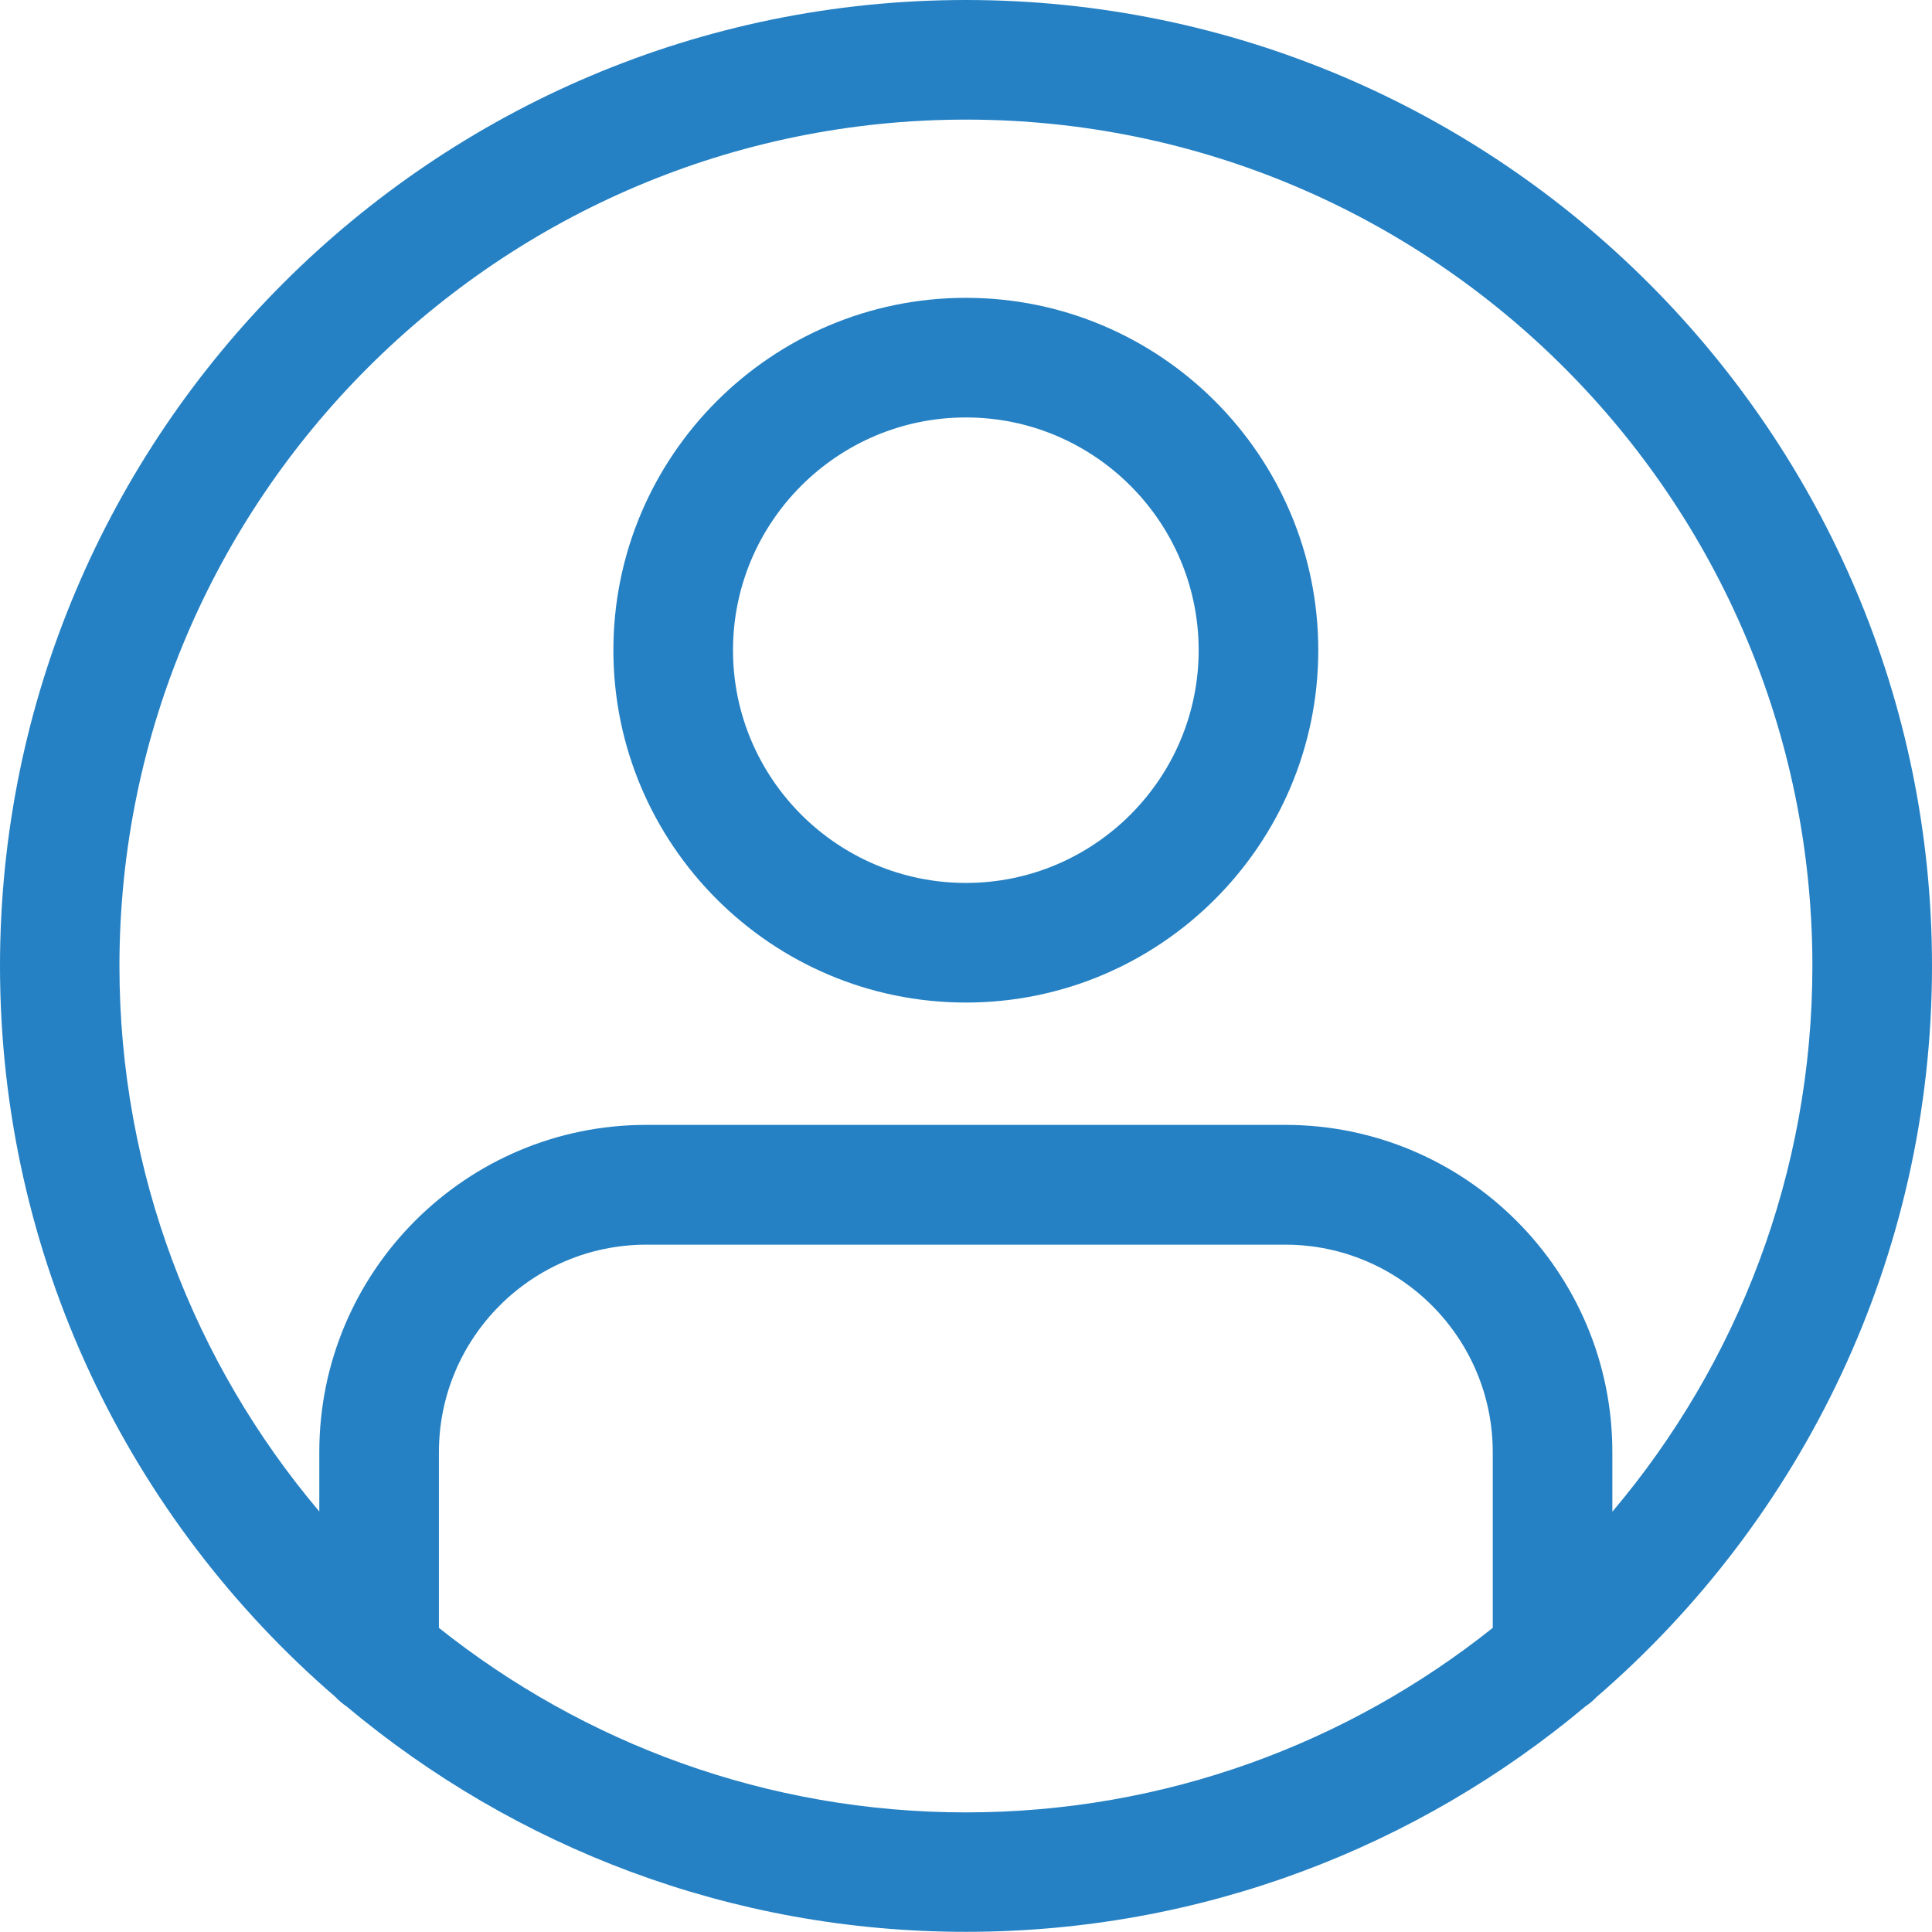
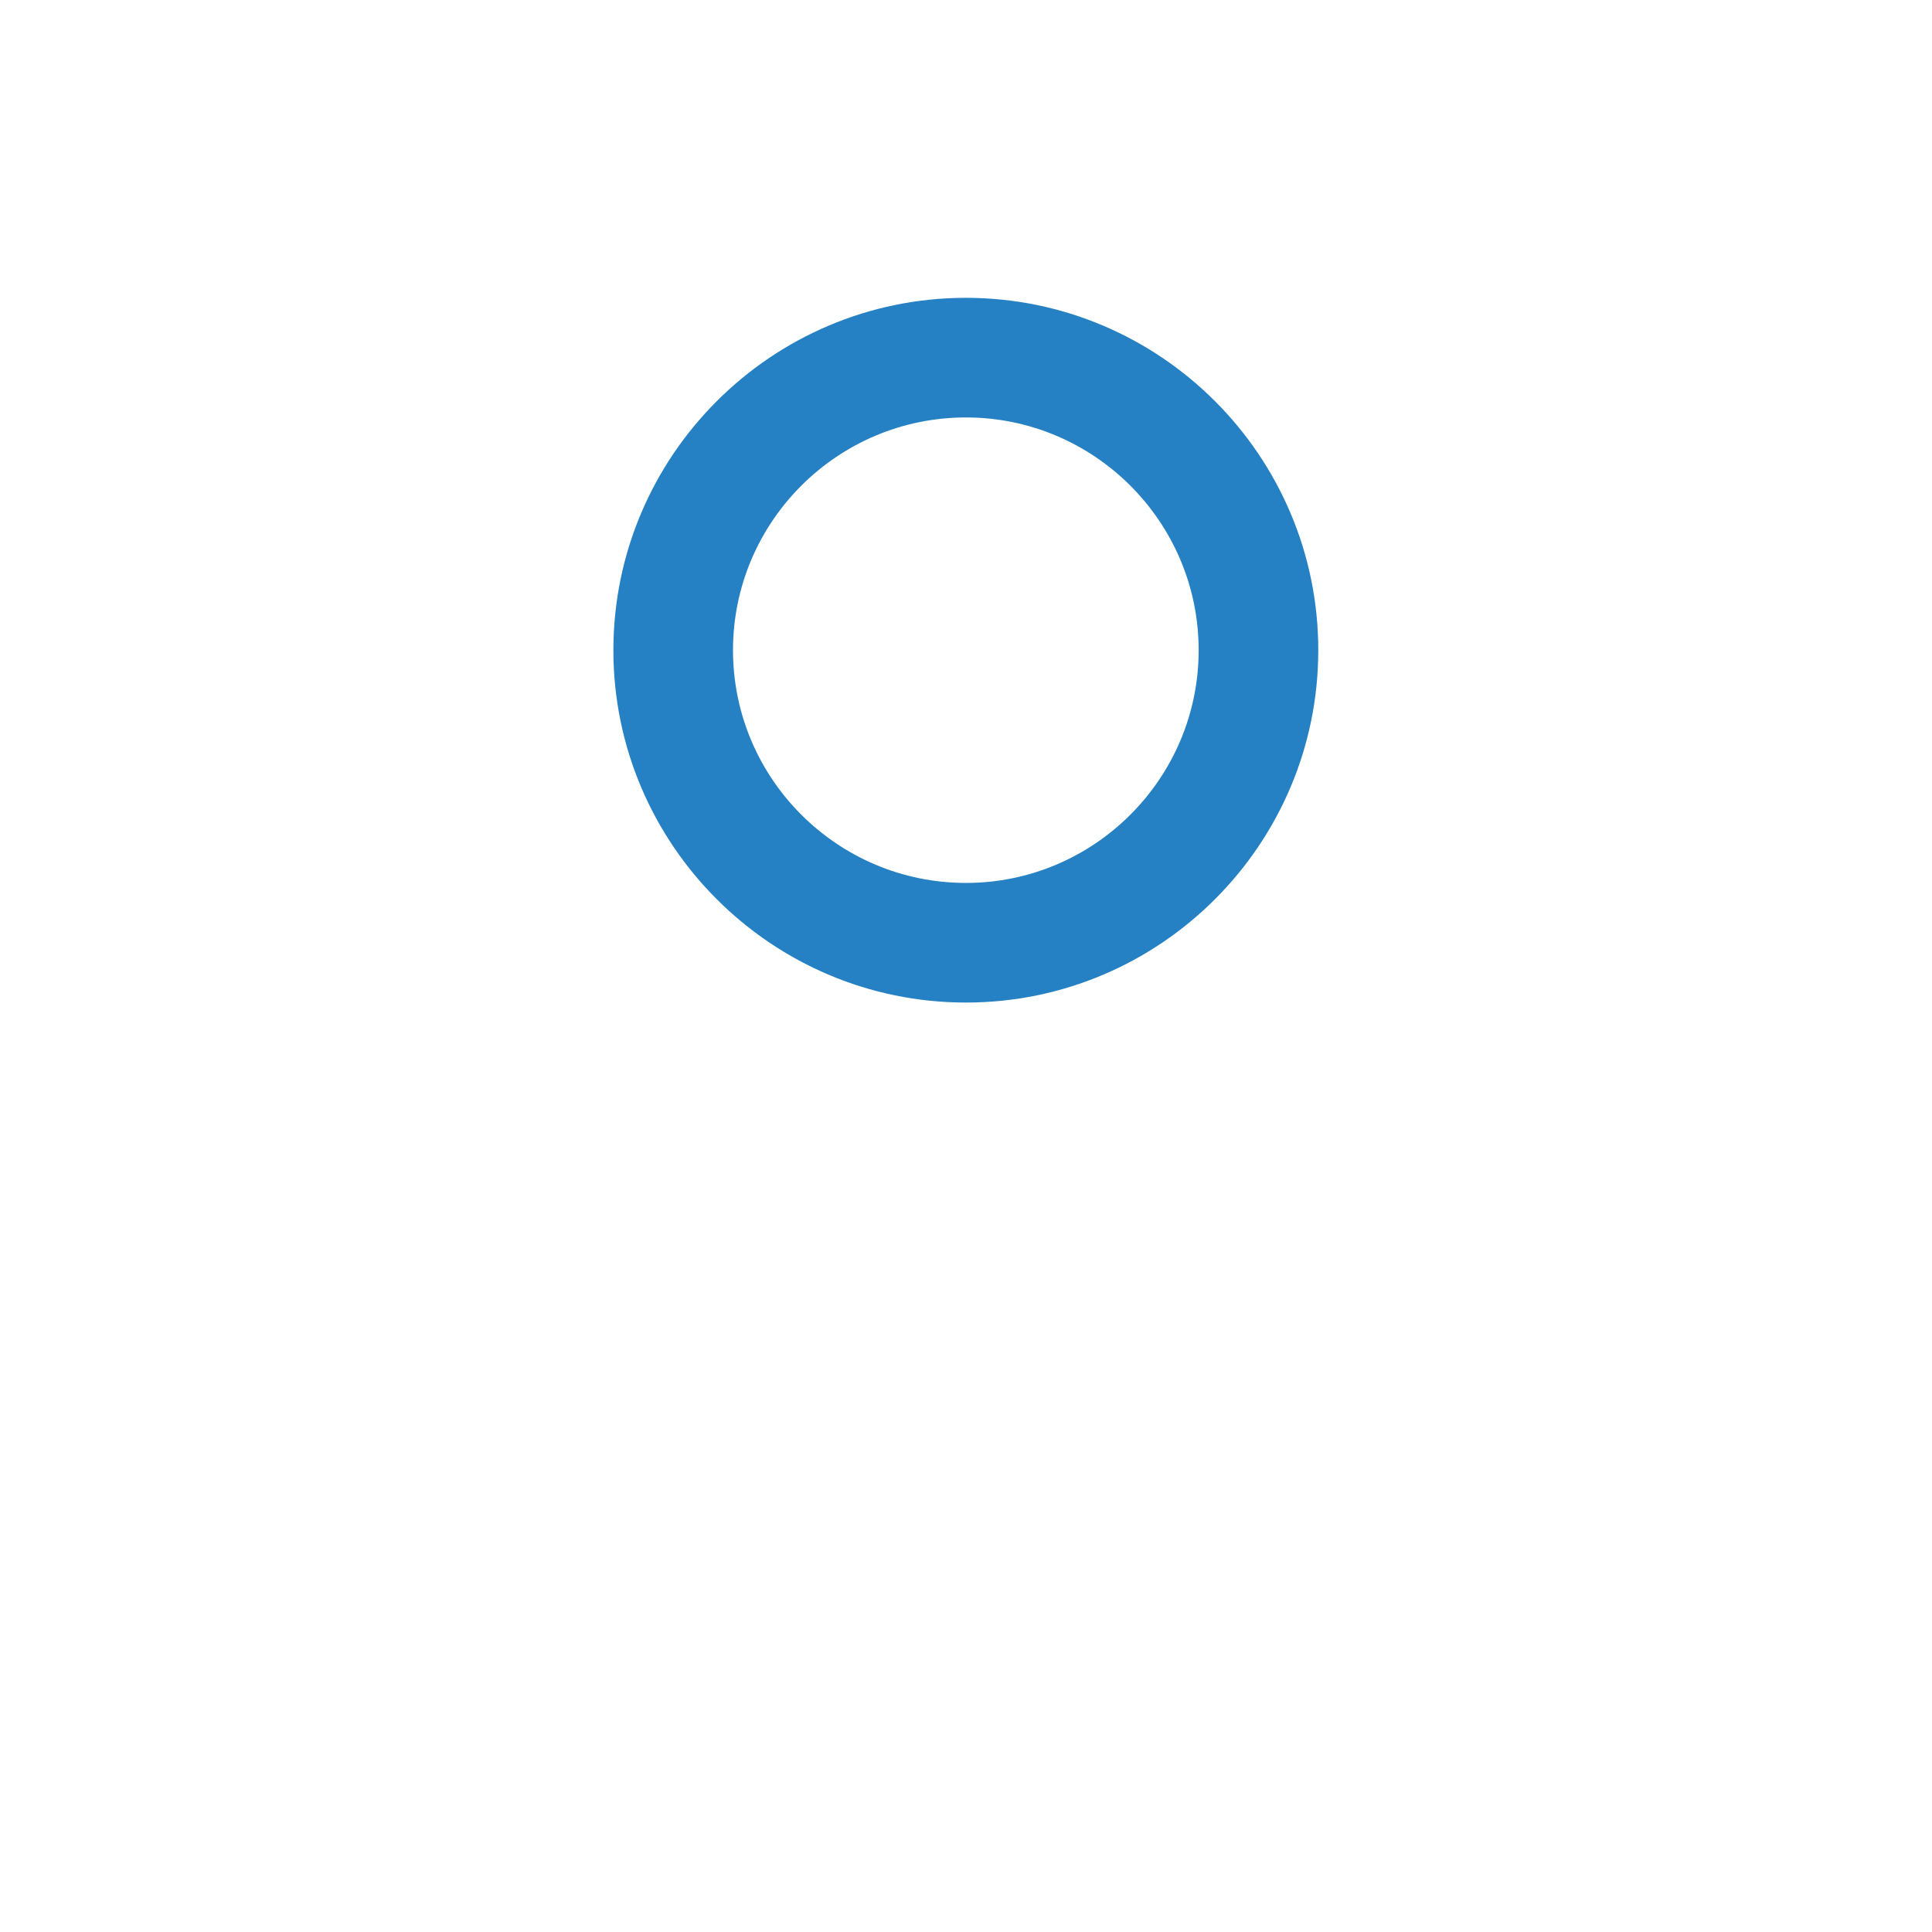
<svg xmlns="http://www.w3.org/2000/svg" id="Livello_1" data-name="Livello 1" version="1.1" viewBox="0 0 113.39 113.39">
  <defs>
    <style>
      .cls-1 {
        fill: #2581c4;
        fill-rule: evenodd;
        stroke-width: 0px;
      }
    </style>
  </defs>
  <path class="cls-1" d="M56.69,17.48c-11.41,0-20.69,9.28-20.69,20.68,0,11.4,9.28,20.68,20.69,20.68s20.68-9.28,20.68-20.68c0-11.41-9.28-20.68-20.68-20.68ZM56.69,51.82c-7.54,0-13.67-6.13-13.67-13.66,0-7.53,6.13-13.66,13.67-13.66h0c7.53,0,13.66,6.13,13.66,13.66,0,7.53-6.13,13.66-13.66,13.66Z" />
-   <path class="cls-1" d="M56.69,0C25.43,0,0,25.43,0,56.69c0,17.13,7.63,32.5,19.68,42.9.2.21.42.4.66.56,9.85,8.25,22.53,13.23,36.35,13.23,0,0,0,0,0,0,13.83,0,26.52-4.98,36.37-13.24.23-.15.44-.33.63-.53,12.05-10.4,19.7-25.79,19.7-42.92C113.39,25.43,87.95,0,56.69,0ZM87.61,95.54c-8.49,6.77-19.24,10.83-30.92,10.83-11.68,0-22.43-4.06-30.93-10.83v-10.31c0-6.72,5.46-12.18,12.18-12.18h37.49c6.72,0,12.18,5.46,12.18,12.18v10.32ZM94.63,88.71v-3.49c0-10.59-8.61-19.2-19.2-19.2h-37.5c-10.59,0-19.19,8.61-19.19,19.2v3.49c-7.31-8.65-11.73-19.83-11.73-32.02C7.02,29.3,29.3,7.02,56.7,7.02s49.67,22.28,49.67,49.67c0,12.19-4.42,23.37-11.73,32.02Z" />
</svg>